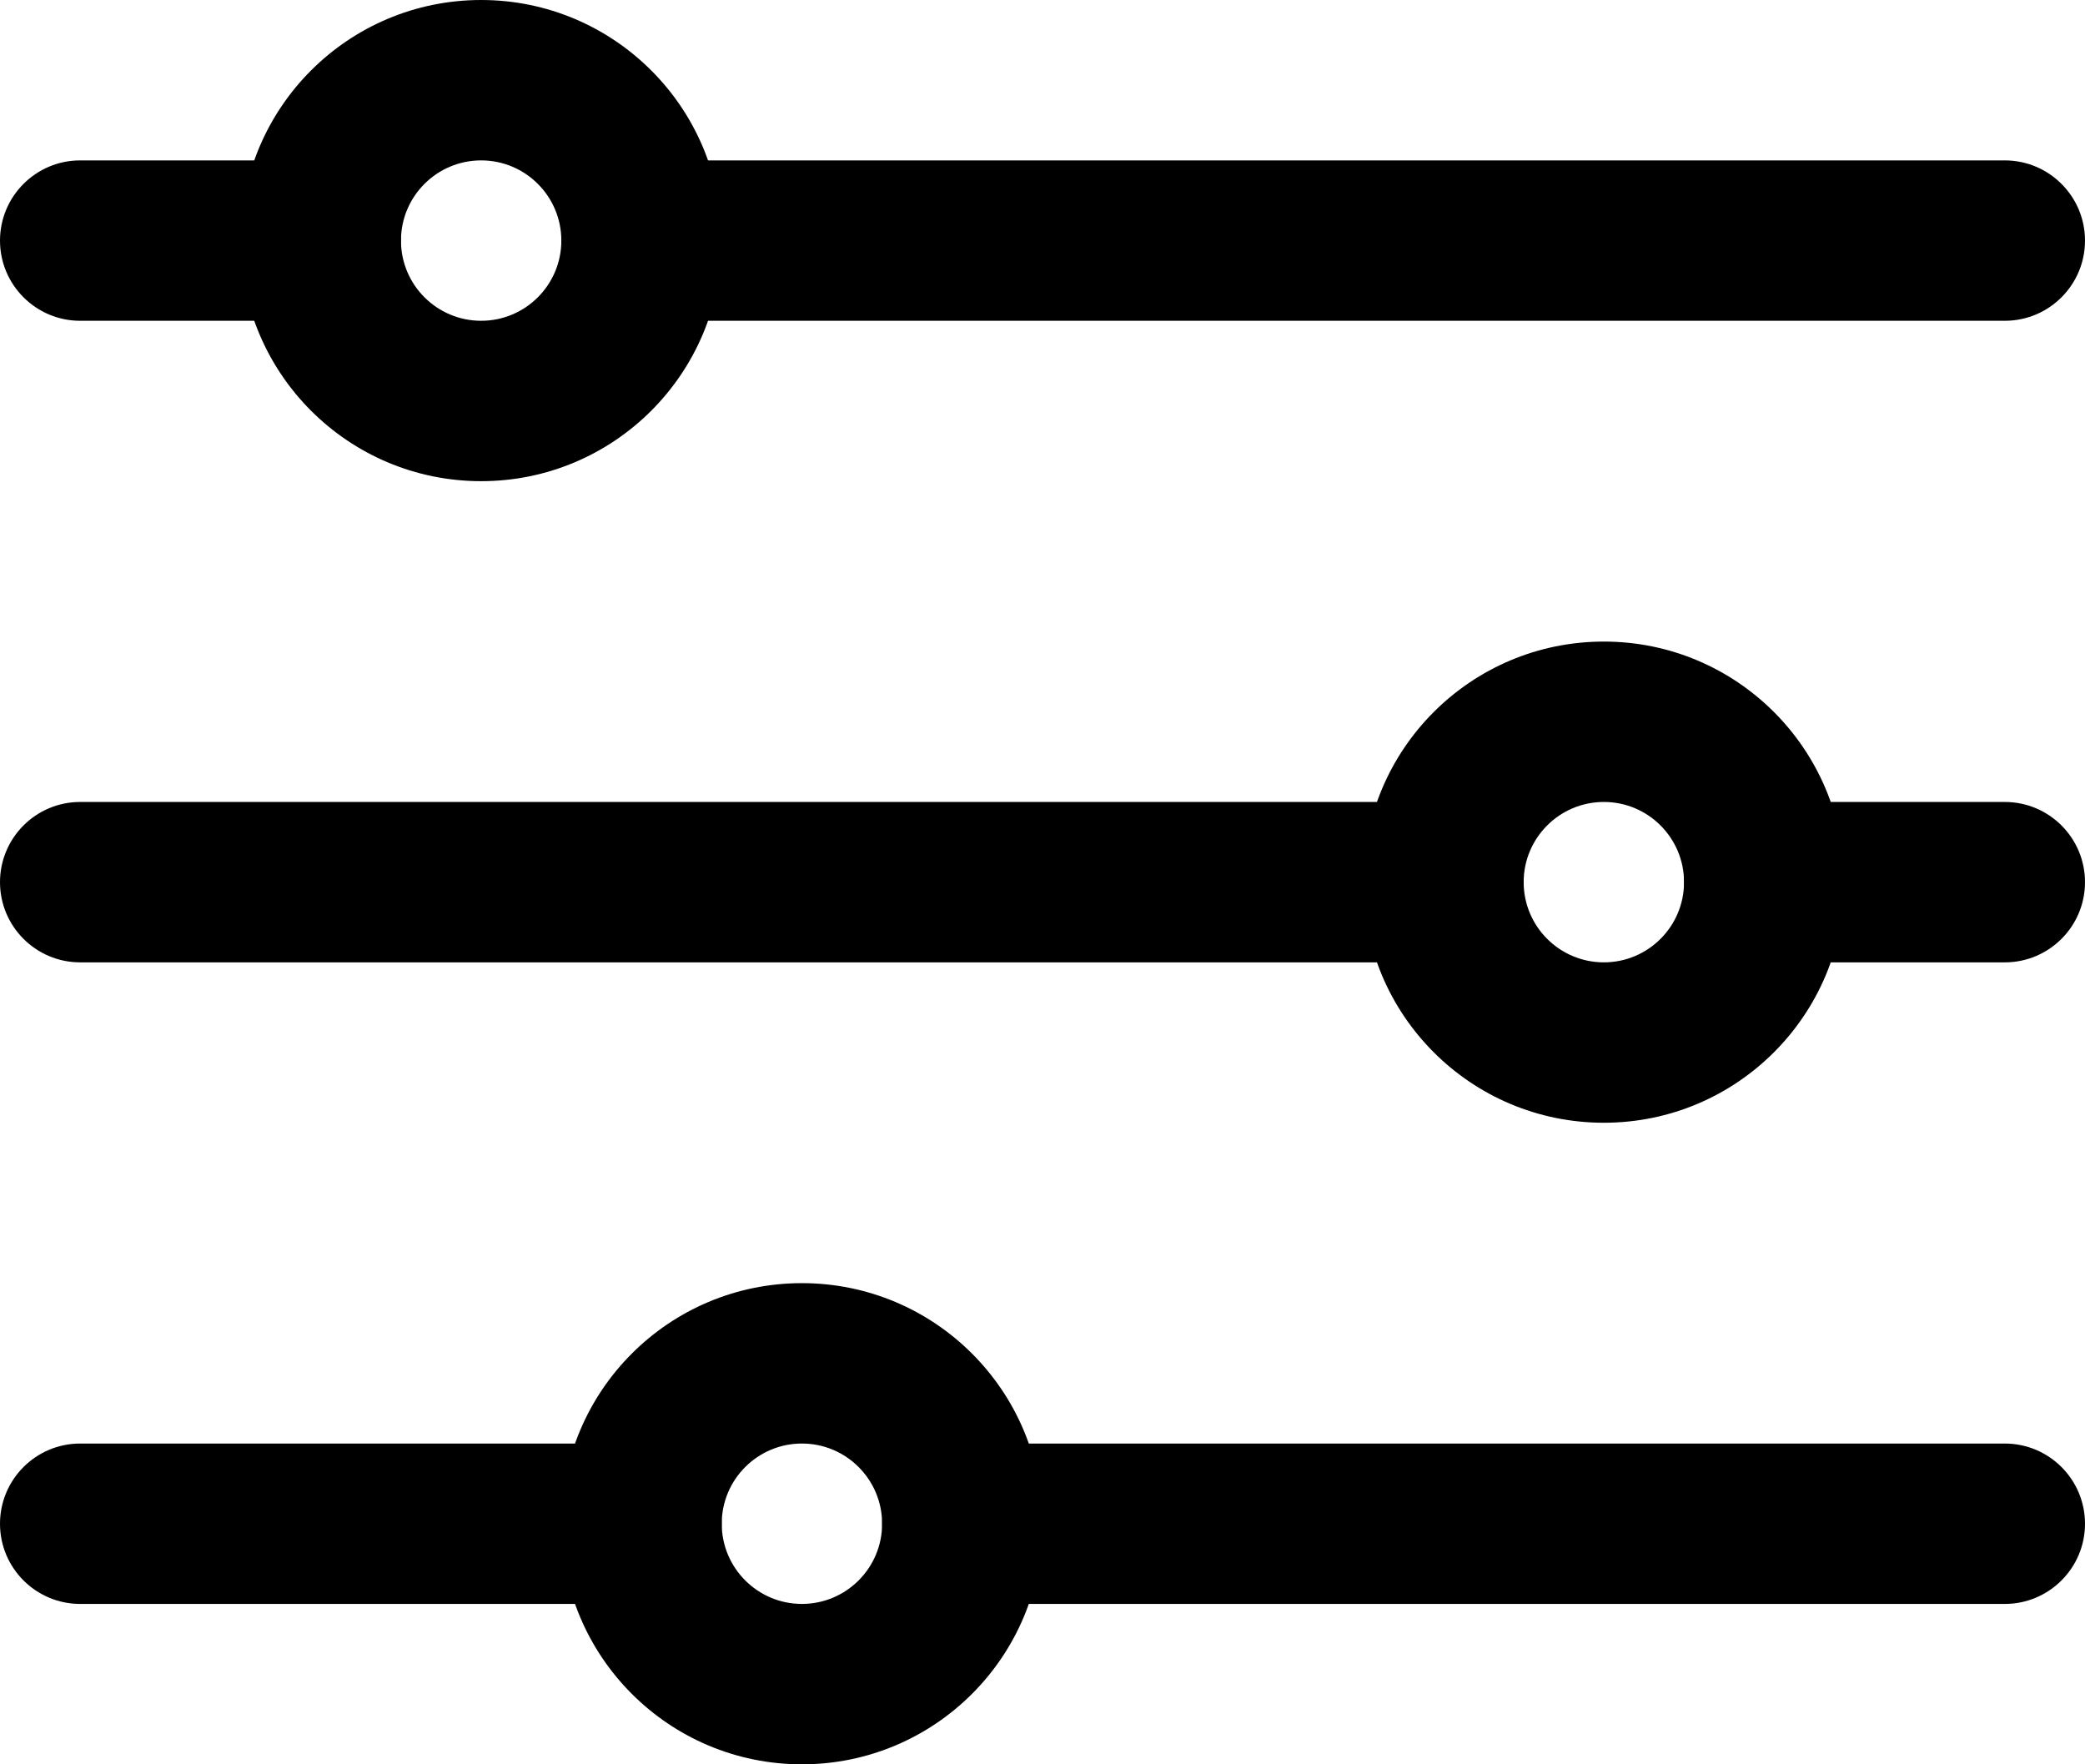
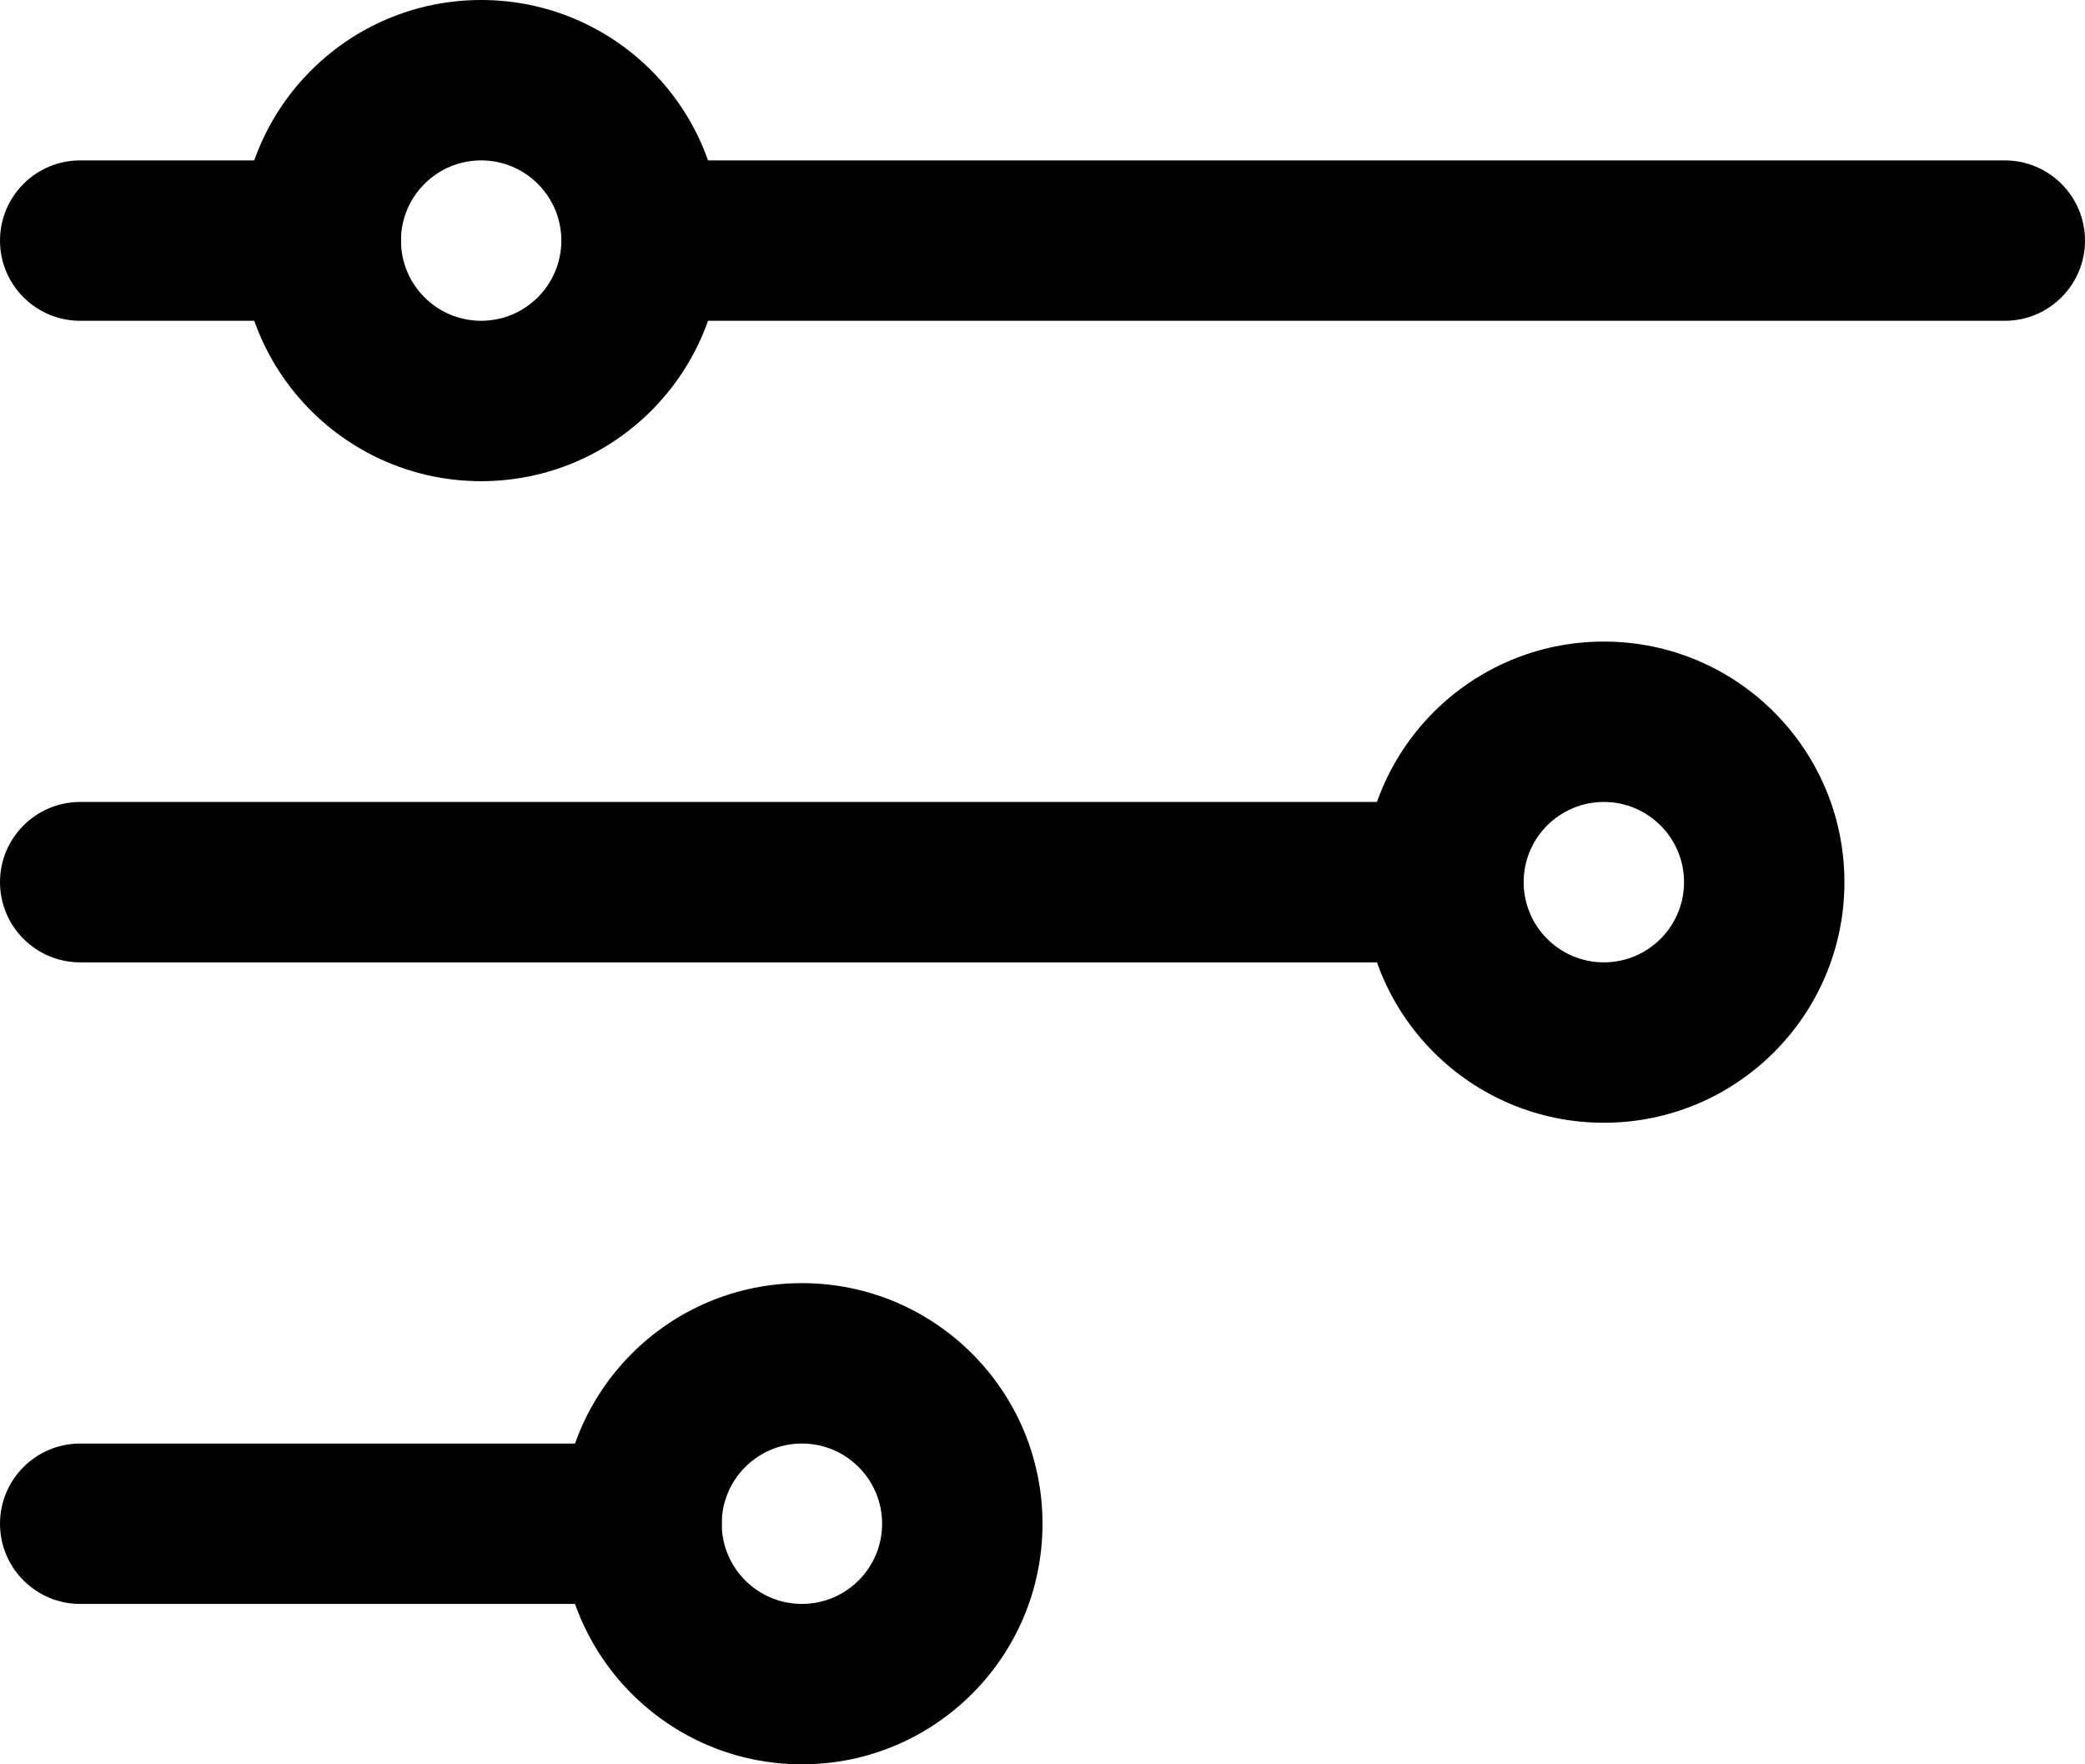
<svg xmlns="http://www.w3.org/2000/svg" width="26" height="22" viewBox="0 0 26 22">
  <g fill="#000">
    <path d="M25 4H8c-.552 0-1-.448-1-1s.448-1 1-1h17c.552 0 1 .448 1 1s-.448 1-1 1zM4 4H1c-.552 0-1-.448-1-1s.448-1 1-1h3c.552 0 1 .448 1 1s-.448 1-1 1zM18 12H1c-.552 0-1-.448-1-1s.448-1 1-1h17c.552 0 1 .448 1 1s-.448 1-1 1zM8 20H1c-.552 0-1-.448-1-1s.448-1 1-1h7c.552 0 1 .448 1 1s-.448 1-1 1z" />
    <path d="M6 6C4.343 6 3 4.657 3 3s1.343-3 3-3 3 1.343 3 3-1.343 3-3 3zm0-4c-.552 0-1 .448-1 1s.448 1 1 1 1-.448 1-1-.448-1-1-1zM20 14c-1.657 0-3-1.343-3-3s1.343-3 3-3 3 1.343 3 3-1.343 3-3 3zm0-4c-.552 0-1 .448-1 1s.448 1 1 1 1-.448 1-1-.448-1-1-1zM10 22c-1.657 0-3-1.343-3-3s1.343-3 3-3 3 1.343 3 3-1.343 3-3 3zm0-4c-.552 0-1 .448-1 1s.448 1 1 1 1-.448 1-1-.448-1-1-1z" />
-     <path d="M25 12h-3c-.552 0-1-.448-1-1s.448-1 1-1h3c.552 0 1 .448 1 1s-.448 1-1 1zM25 20H12c-.552 0-1-.448-1-1s.448-1 1-1h13c.552 0 1 .448 1 1s-.448 1-1 1z" />
  </g>
</svg>